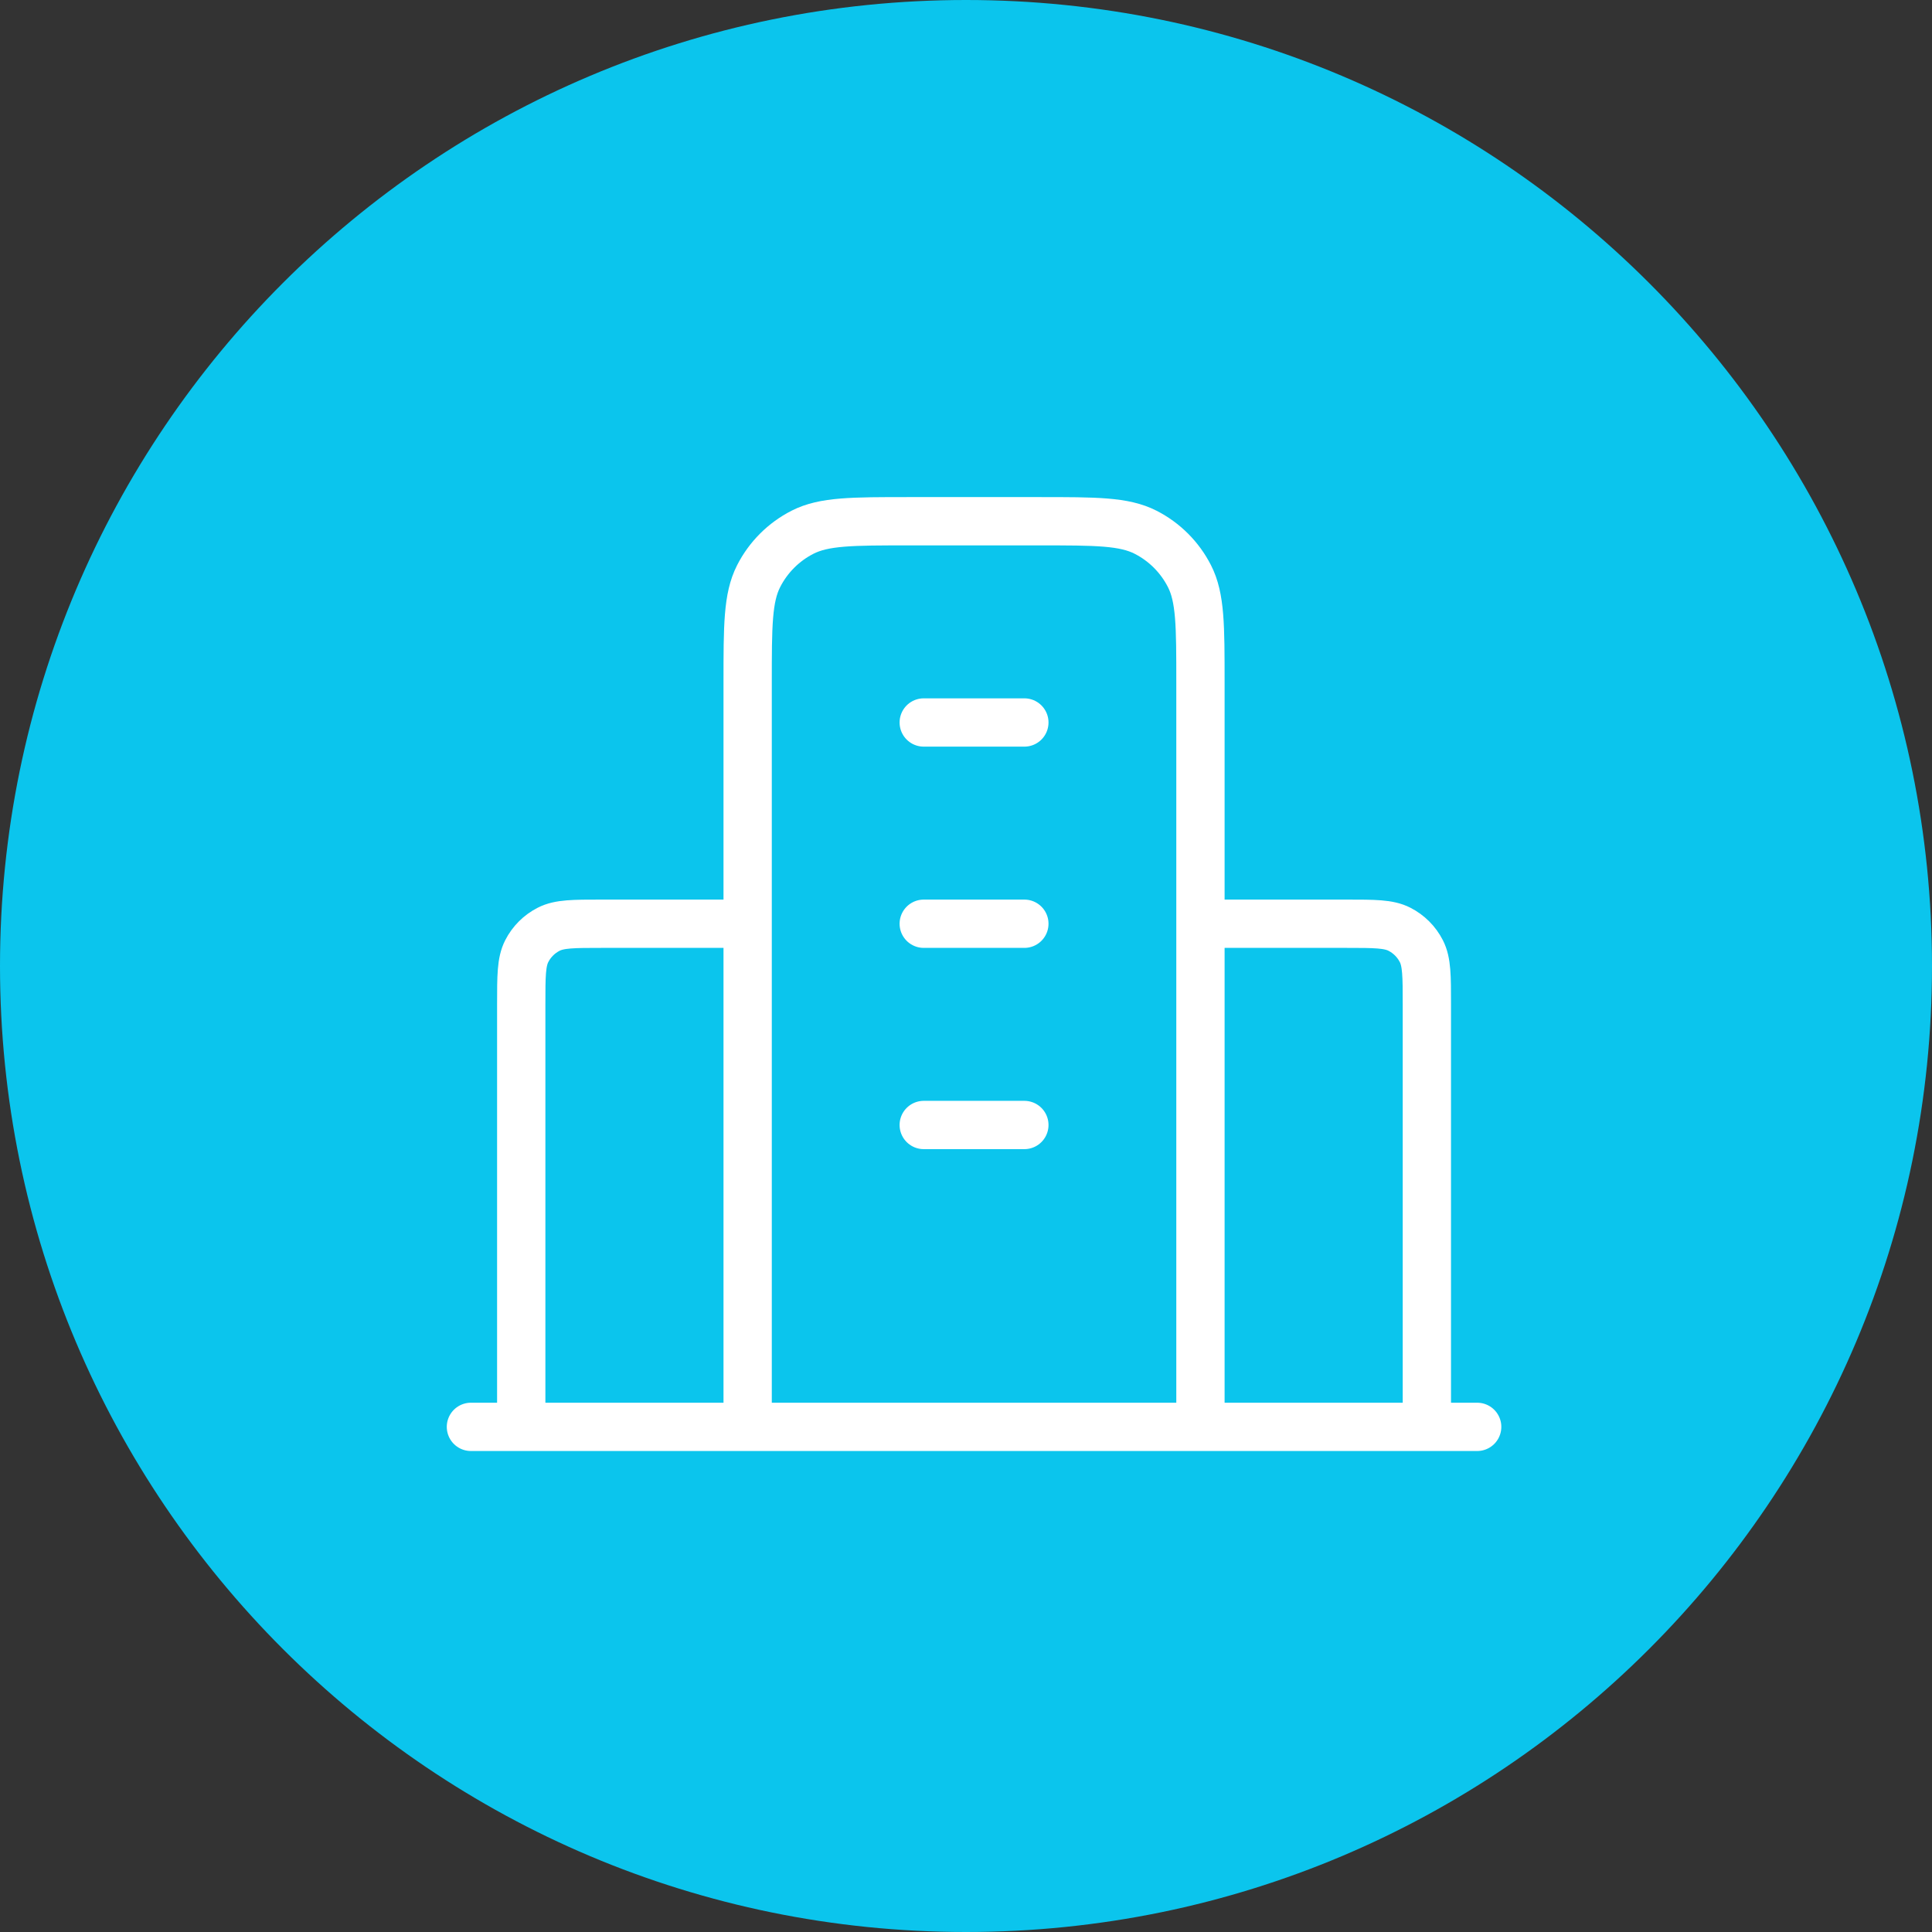
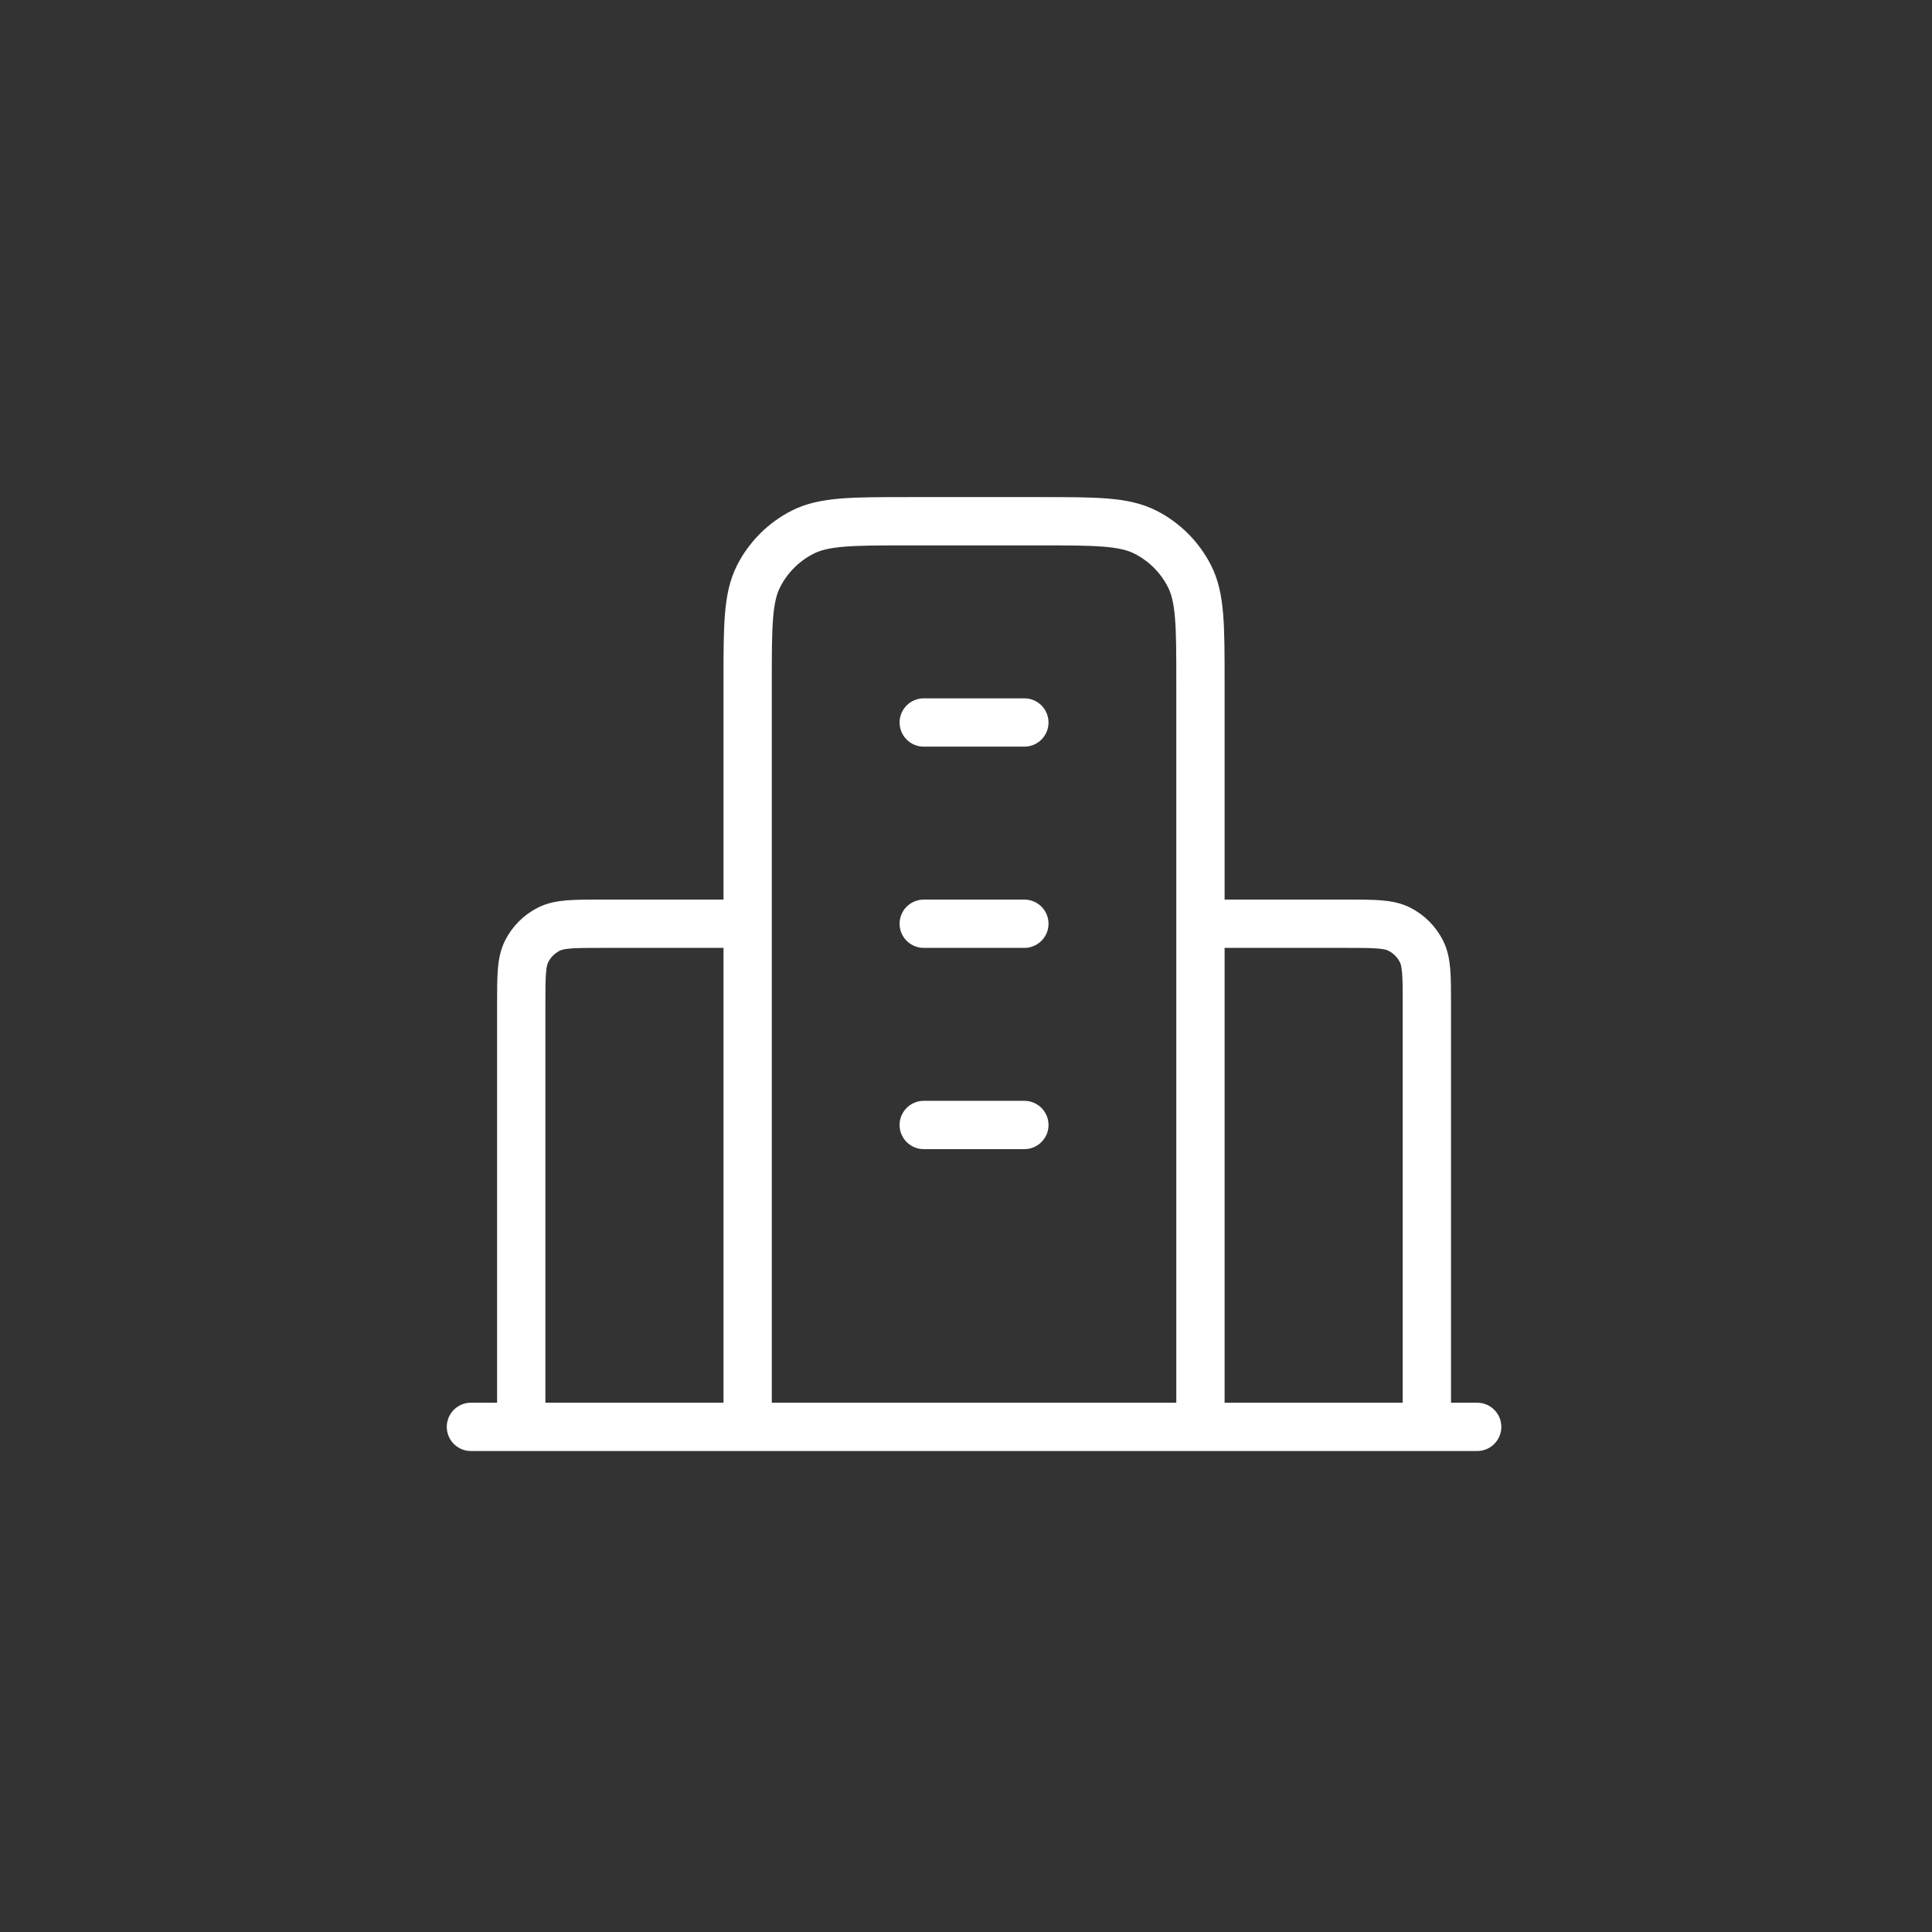
<svg xmlns="http://www.w3.org/2000/svg" width="120" height="120" viewBox="0 0 120 120" fill="none">
  <rect x="0" y="0" width="120" height="120" fill="#333333" stroke="none" />
-   <path d="M120 60C120 93.137 93.137 120 60 120C26.863 120 0 93.137 0 60C0 26.863 26.863 0 60 0C93.137 0 120 26.863 120 60Z" fill="#0BC5ED" />
  <path d="M46.438 57.375H37.375C35.625 57.375 34.75 57.375 34.081 57.716C33.493 58.015 33.015 58.493 32.716 59.081C32.375 59.75 32.375 60.625 32.375 62.375V88.625M74.562 57.375H83.625C85.375 57.375 86.25 57.375 86.919 57.716C87.507 58.015 87.985 58.493 88.284 59.081C88.625 59.75 88.625 60.625 88.625 62.375V88.625M74.562 88.625V42.375C74.562 38.875 74.562 37.124 73.881 35.788C73.282 34.611 72.326 33.655 71.15 33.056C69.813 32.375 68.063 32.375 64.562 32.375H56.438C52.937 32.375 51.187 32.375 49.85 33.056C48.674 33.655 47.718 34.611 47.119 35.788C46.438 37.124 46.438 38.875 46.438 42.375V88.625M91.75 88.625H29.25M57.375 44.875H63.625M57.375 57.375H63.625M57.375 69.875H63.625" stroke="white" stroke-width="3" stroke-linecap="round" stroke-linejoin="round" />
</svg>